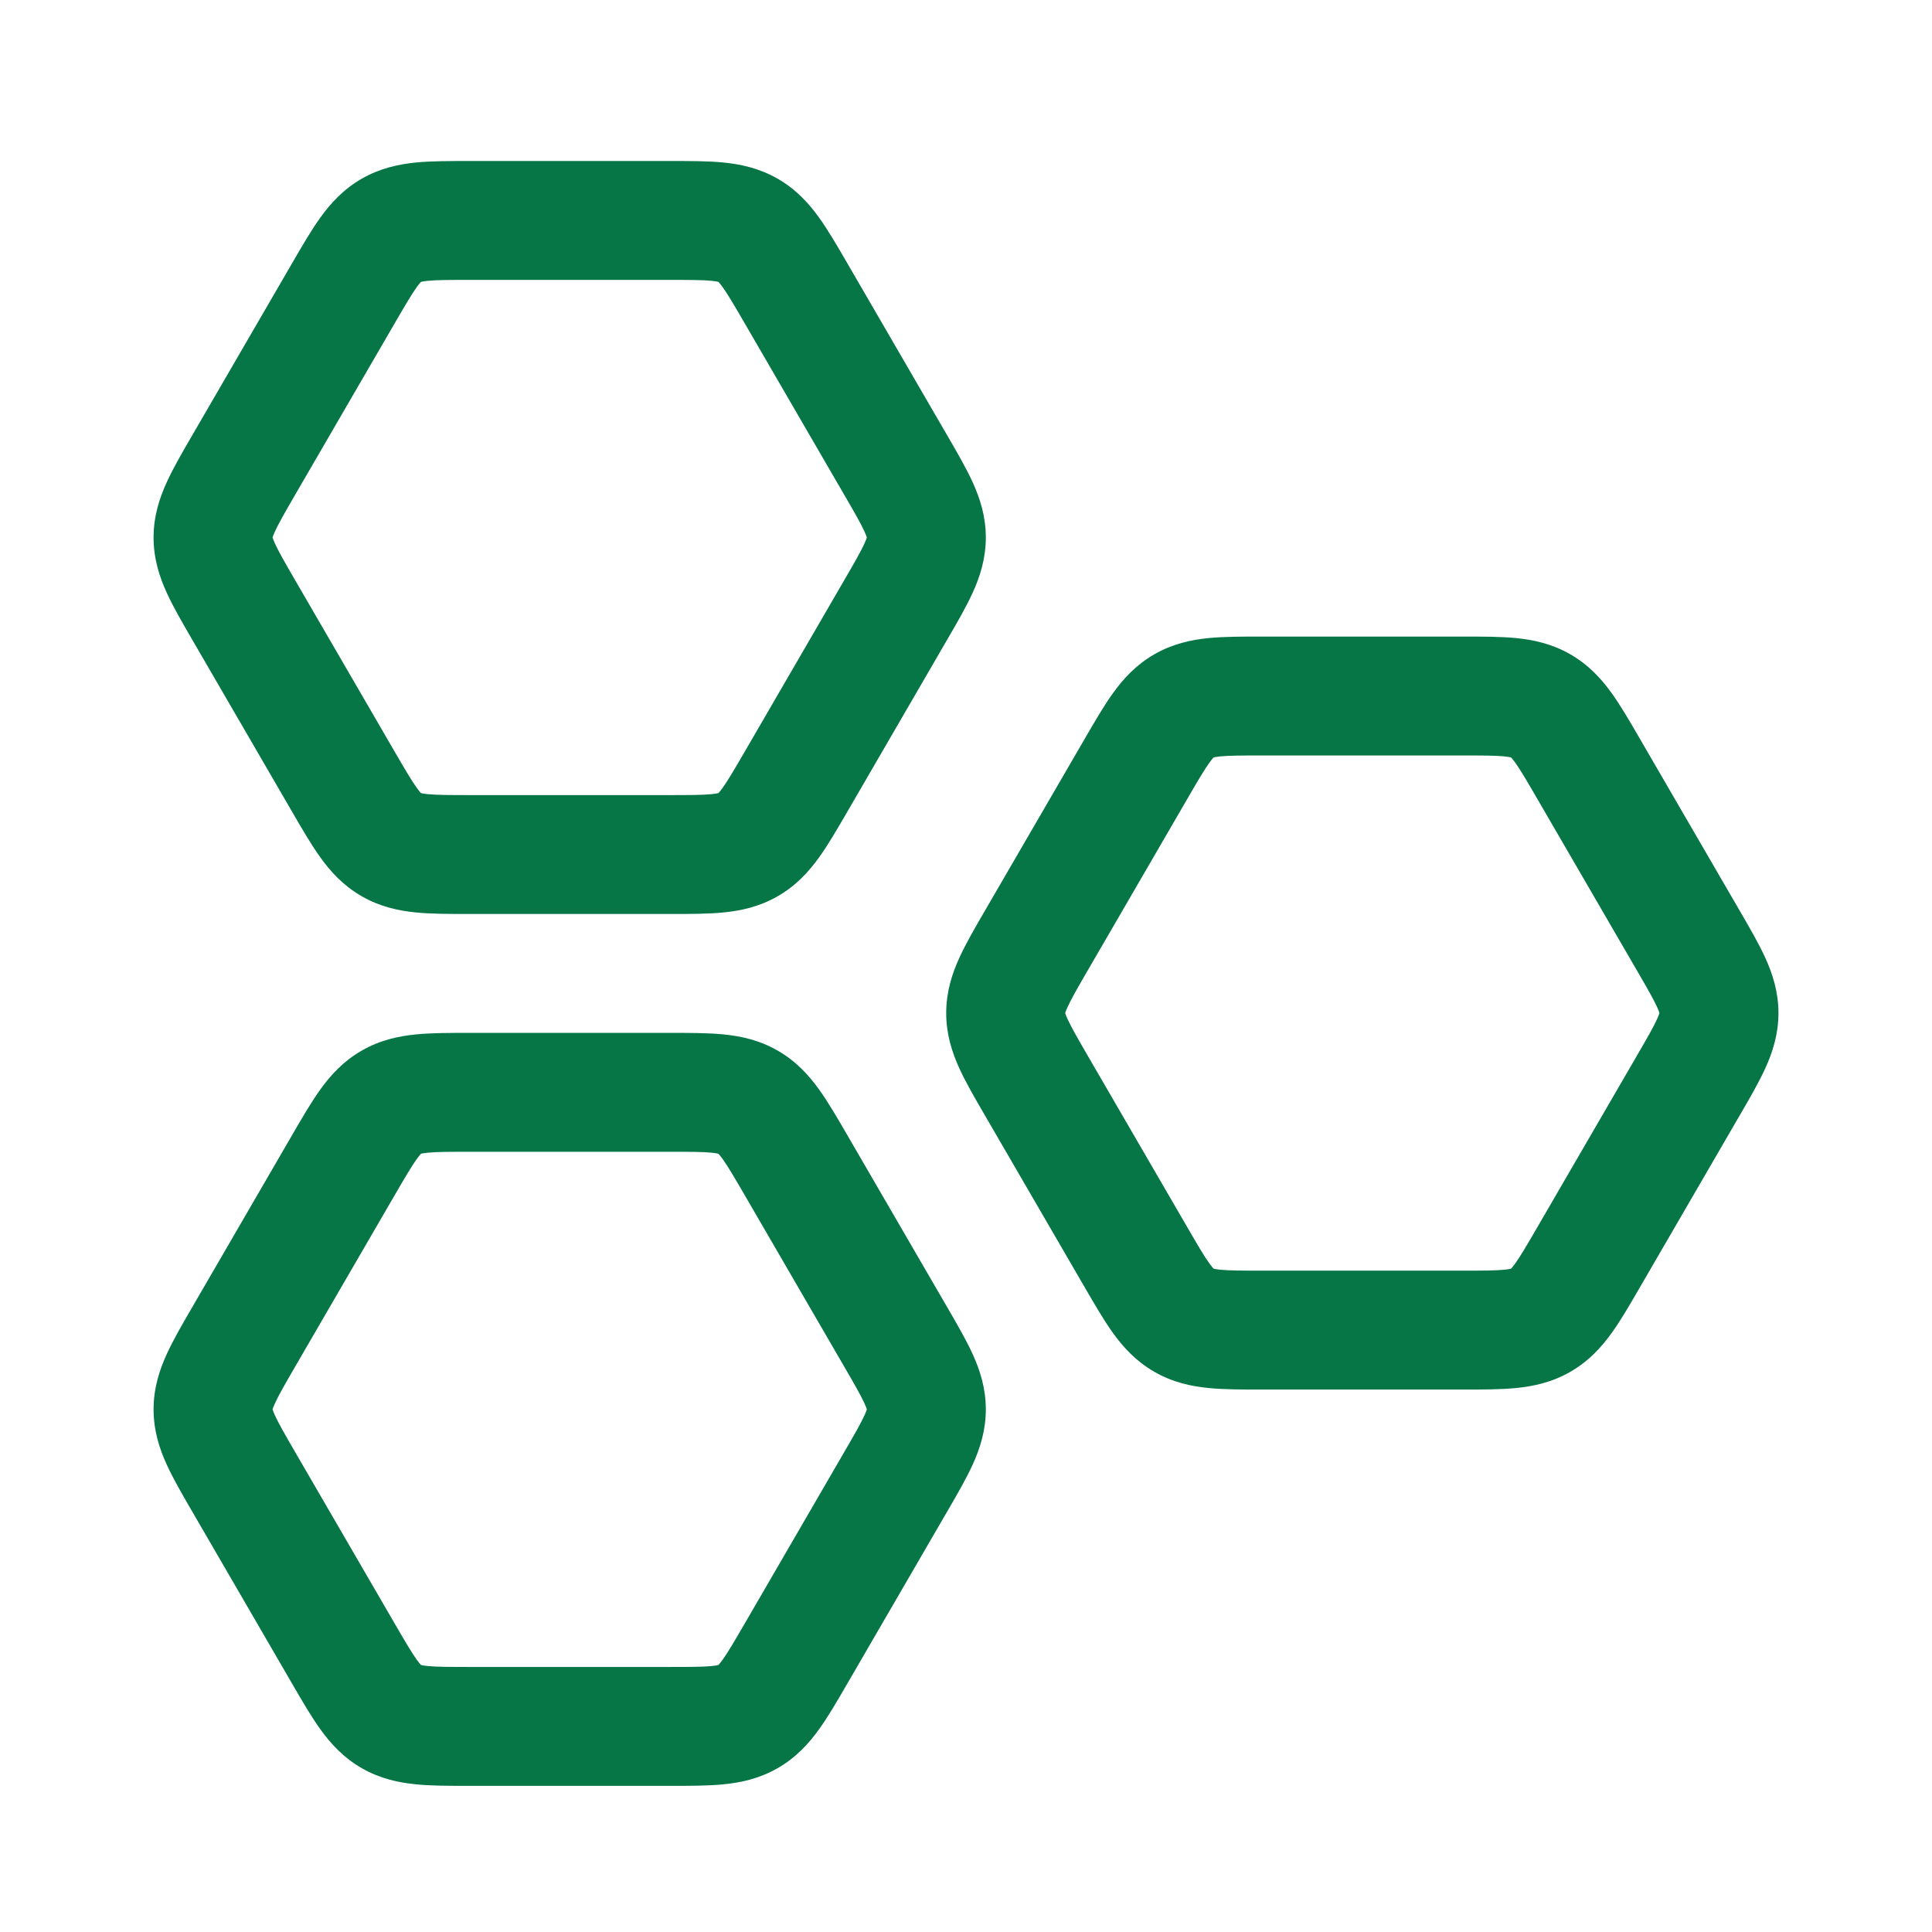
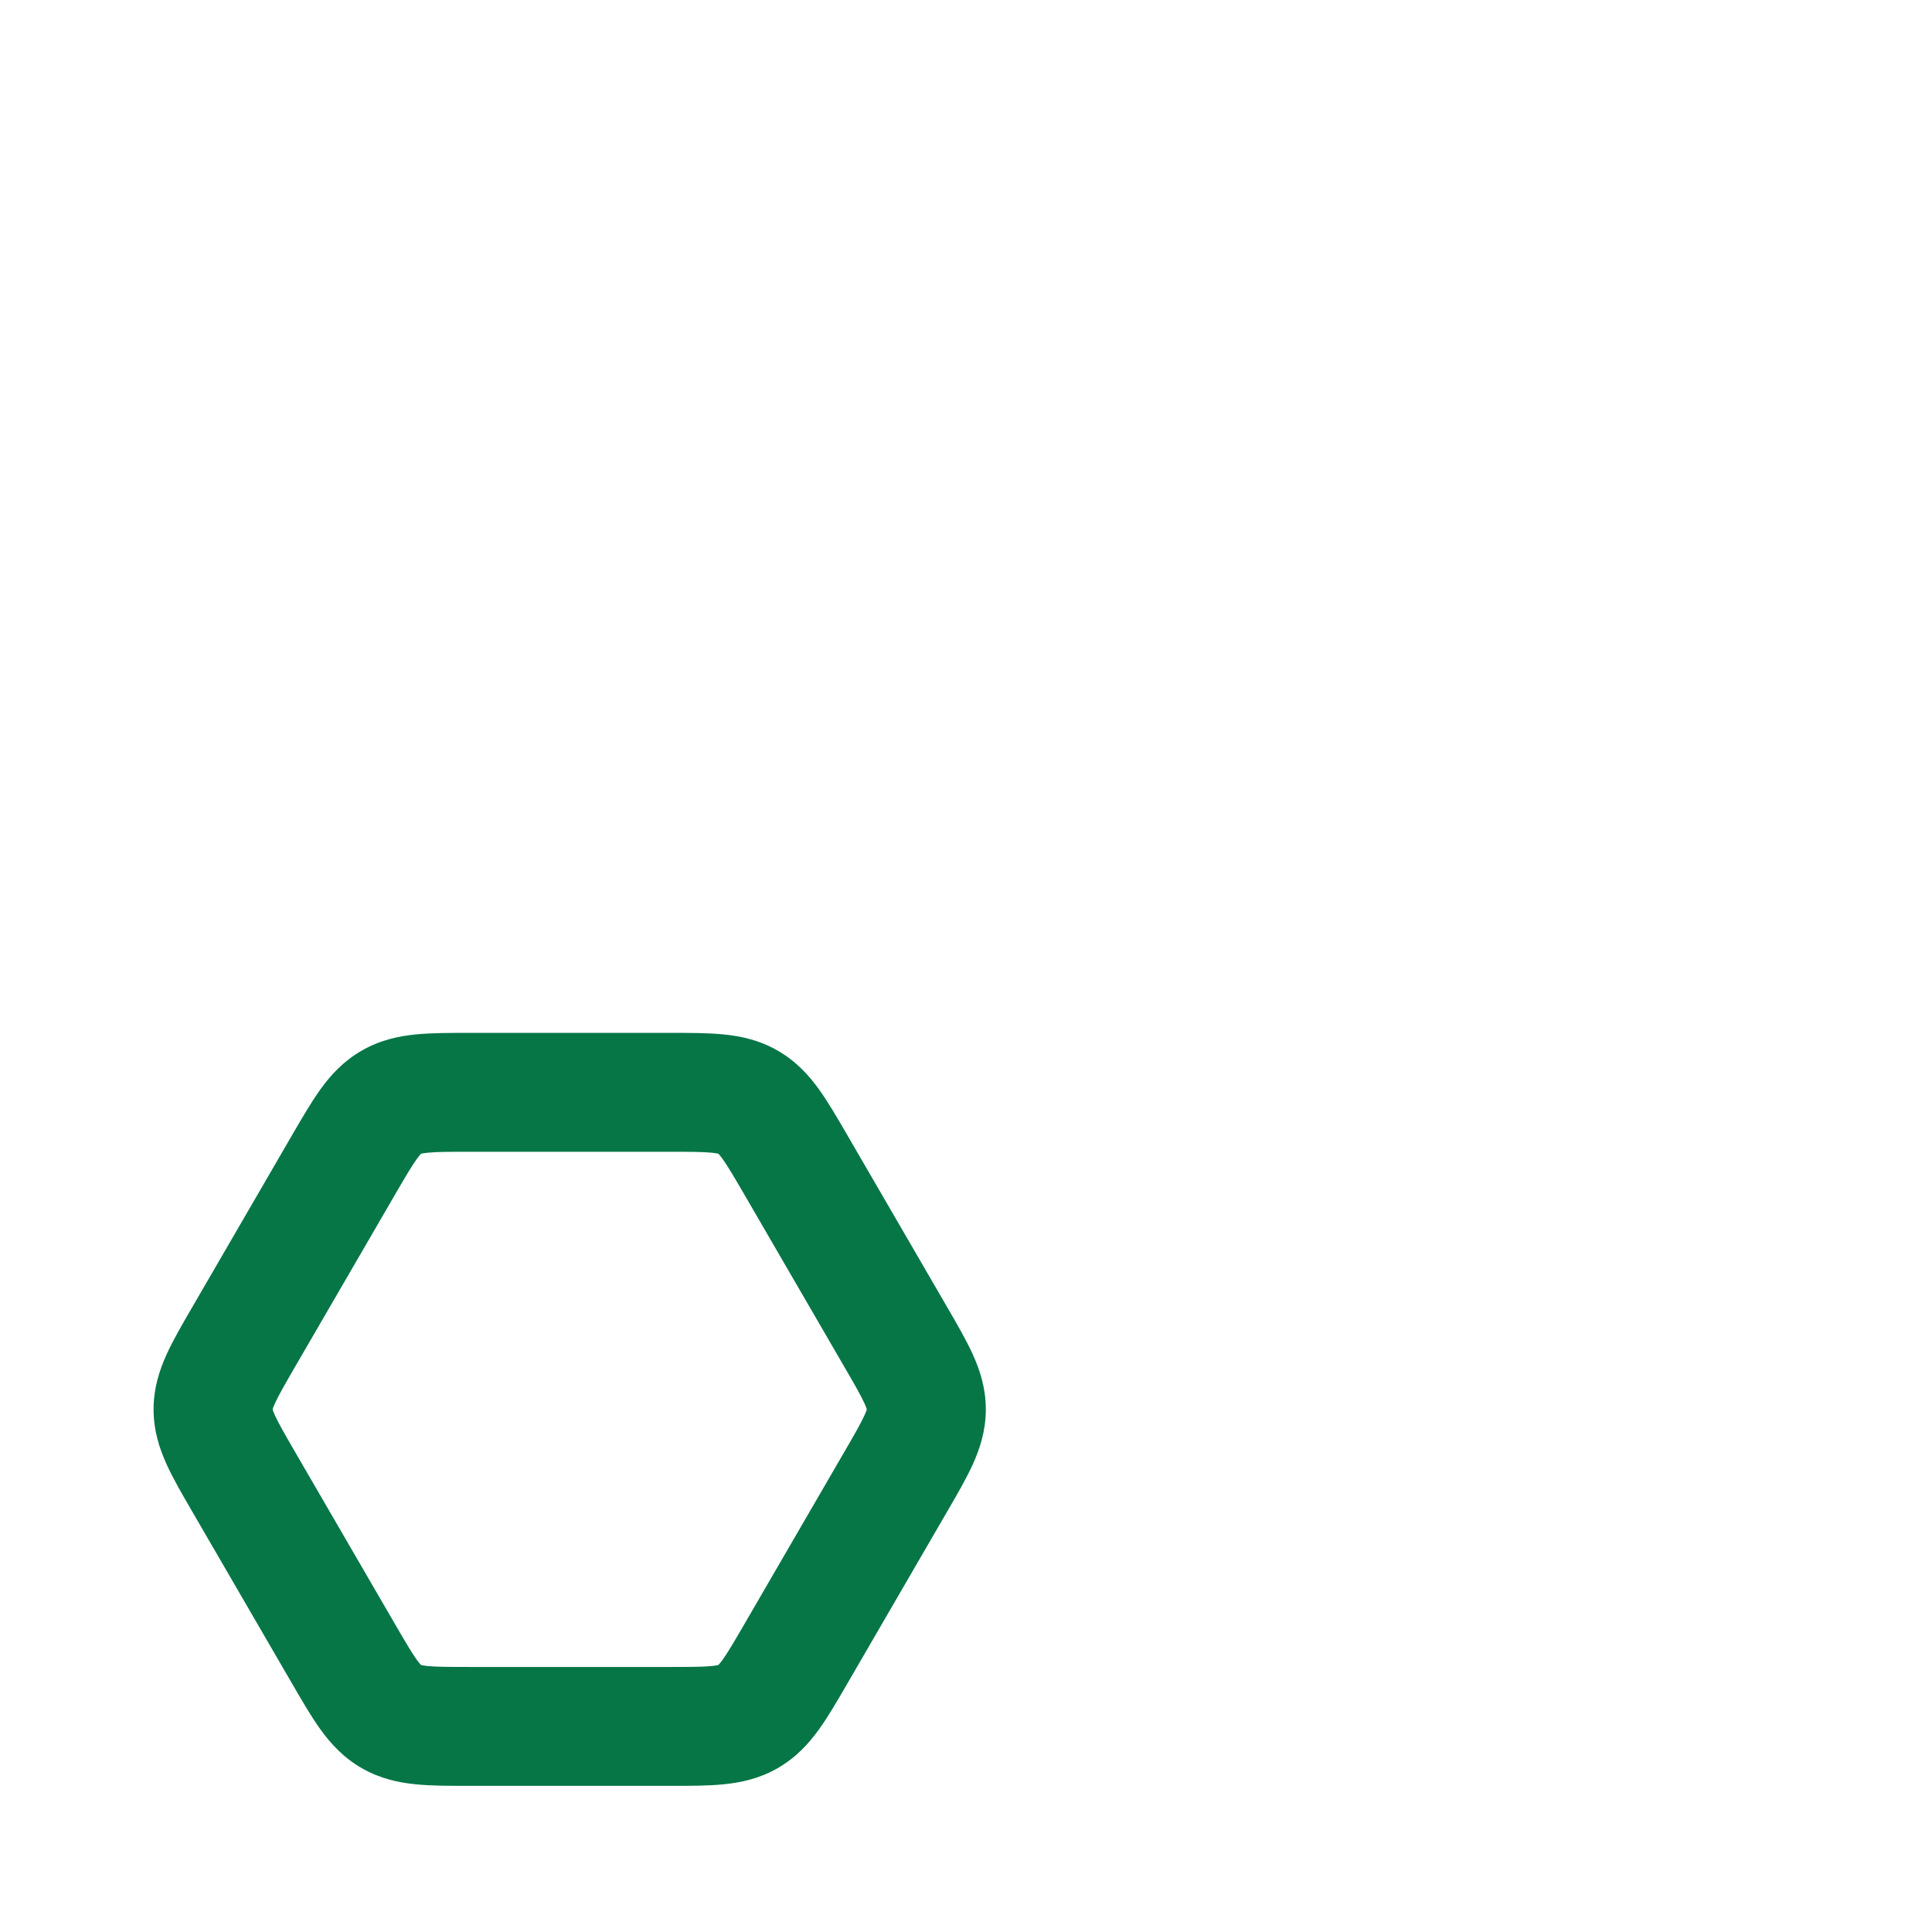
<svg xmlns="http://www.w3.org/2000/svg" width="65" height="65" viewBox="0 0 65 65" fill="none">
  <path fill-rule="evenodd" clip-rule="evenodd" d="M15.759 34.75C15.127 34.75 14.518 34.75 13.998 34.801C13.414 34.858 12.79 34.99 12.171 35.346C11.551 35.701 11.123 36.174 10.78 36.65C10.475 37.074 10.17 37.599 9.854 38.143L6.446 44.016C6.13 44.559 5.825 45.085 5.609 45.559C5.365 46.093 5.167 46.701 5.167 47.417C5.167 48.133 5.365 48.74 5.609 49.274C5.825 49.748 6.13 50.274 6.446 50.818L9.854 56.69C10.17 57.234 10.475 57.76 10.78 58.183C11.123 58.659 11.551 59.132 12.171 59.488C12.79 59.843 13.414 59.975 13.998 60.032C14.518 60.084 15.127 60.083 15.759 60.083L22.575 60.083C23.207 60.083 23.816 60.084 24.336 60.032C24.92 59.975 25.544 59.843 26.163 59.488C26.782 59.132 27.211 58.659 27.554 58.183C27.859 57.76 28.164 57.234 28.48 56.69L31.888 50.818C32.204 50.274 32.509 49.748 32.725 49.274C32.968 48.74 33.167 48.133 33.167 47.417C33.167 46.701 32.968 46.093 32.725 45.559C32.509 45.085 32.204 44.559 31.889 44.016L28.48 38.143C28.164 37.599 27.859 37.074 27.554 36.65C27.211 36.174 26.782 35.701 26.163 35.346C25.544 34.99 24.92 34.858 24.336 34.801C23.816 34.75 23.207 34.75 22.575 34.75H15.759ZM14.388 38.782C14.262 38.794 14.195 38.808 14.165 38.816C14.142 38.839 14.097 38.889 14.025 38.989C13.85 39.232 13.644 39.583 13.275 40.217L9.943 45.957C9.575 46.592 9.373 46.945 9.249 47.217C9.201 47.323 9.179 47.385 9.17 47.417C9.179 47.448 9.201 47.51 9.249 47.616C9.373 47.889 9.575 48.241 9.943 48.876L13.275 54.616C13.644 55.251 13.85 55.601 14.025 55.844C14.097 55.944 14.142 55.995 14.165 56.017C14.195 56.025 14.262 56.039 14.388 56.052C14.689 56.081 15.099 56.083 15.835 56.083L22.499 56.083C23.235 56.083 23.645 56.081 23.946 56.052C24.072 56.039 24.139 56.025 24.169 56.017C24.192 55.995 24.237 55.944 24.309 55.844C24.484 55.601 24.69 55.251 25.059 54.616L28.39 48.876C28.759 48.241 28.961 47.889 29.085 47.616C29.133 47.51 29.155 47.448 29.163 47.417C29.155 47.385 29.133 47.323 29.085 47.217C28.961 46.945 28.759 46.592 28.39 45.957L25.059 40.217C24.69 39.583 24.484 39.232 24.309 38.989C24.237 38.889 24.192 38.839 24.169 38.816C24.139 38.808 24.072 38.794 23.946 38.782C23.645 38.752 23.235 38.75 22.499 38.75L15.835 38.75C15.099 38.75 14.689 38.752 14.388 38.782Z" fill="#067647" />
-   <path fill-rule="evenodd" clip-rule="evenodd" d="M42.426 21.417H49.242C49.874 21.417 50.483 21.416 51.003 21.467C51.587 21.525 52.211 21.657 52.83 22.012C53.449 22.368 53.878 22.841 54.221 23.317C54.526 23.74 54.831 24.266 55.146 24.81L58.555 30.682C58.871 31.226 59.176 31.752 59.392 32.226C59.635 32.76 59.834 33.367 59.834 34.083C59.834 34.799 59.635 35.407 59.392 35.941C59.176 36.415 58.871 36.941 58.555 37.484L55.146 43.357C54.831 43.901 54.526 44.426 54.221 44.85C53.878 45.326 53.449 45.798 52.83 46.154C52.211 46.51 51.587 46.642 51.003 46.699C50.483 46.75 49.874 46.75 49.242 46.75L42.426 46.75C41.794 46.75 41.184 46.75 40.665 46.699C40.081 46.642 39.457 46.51 38.838 46.154C38.218 45.798 37.79 45.326 37.447 44.85C37.142 44.426 36.837 43.901 36.521 43.357L33.112 37.484C32.797 36.941 32.491 36.415 32.275 35.941C32.032 35.407 31.834 34.799 31.834 34.083C31.834 33.367 32.032 32.76 32.275 32.226C32.491 31.752 32.796 31.226 33.112 30.682L36.521 24.81C36.837 24.266 37.142 23.74 37.447 23.317C37.79 22.841 38.218 22.368 38.838 22.012C39.457 21.657 40.081 21.525 40.665 21.467C41.184 21.416 41.794 21.417 42.426 21.417ZM40.831 25.483C40.862 25.475 40.929 25.461 41.055 25.448C41.356 25.419 41.765 25.417 42.502 25.417H49.166C49.902 25.417 50.311 25.419 50.612 25.448C50.738 25.461 50.805 25.475 50.836 25.483C50.858 25.505 50.904 25.555 50.976 25.655C51.151 25.899 51.357 26.249 51.725 26.884L55.057 32.624C55.426 33.259 55.628 33.611 55.752 33.884C55.8 33.99 55.821 34.052 55.83 34.083C55.821 34.115 55.8 34.177 55.752 34.283C55.628 34.555 55.426 34.908 55.057 35.543L51.725 41.283C51.357 41.917 51.151 42.268 50.976 42.511C50.904 42.611 50.858 42.661 50.836 42.684C50.805 42.692 50.738 42.706 50.612 42.718C50.311 42.748 49.902 42.75 49.166 42.75L42.502 42.75C41.765 42.75 41.356 42.748 41.055 42.718C40.929 42.706 40.862 42.692 40.831 42.684C40.809 42.661 40.764 42.611 40.692 42.511C40.516 42.268 40.31 41.917 39.942 41.283L36.61 35.543C36.242 34.908 36.04 34.555 35.916 34.283C35.867 34.177 35.846 34.115 35.837 34.083C35.846 34.052 35.867 33.99 35.916 33.884C36.04 33.611 36.242 33.259 36.61 32.624L39.942 26.884C40.31 26.249 40.516 25.899 40.692 25.655C40.764 25.555 40.809 25.505 40.831 25.483Z" fill="#067647" />
-   <path fill-rule="evenodd" clip-rule="evenodd" d="M15.759 5.417L22.575 5.417C23.207 5.417 23.816 5.416 24.336 5.467C24.92 5.525 25.544 5.657 26.163 6.012C26.782 6.368 27.211 6.841 27.554 7.317C27.859 7.74 28.164 8.266 28.48 8.81L31.888 14.682C32.204 15.226 32.509 15.752 32.725 16.226C32.968 16.76 33.167 17.367 33.167 18.083C33.167 18.799 32.968 19.407 32.725 19.941C32.509 20.415 32.204 20.941 31.888 21.485L28.48 27.357C28.164 27.901 27.859 28.426 27.554 28.85C27.211 29.326 26.782 29.799 26.163 30.154C25.544 30.51 24.92 30.642 24.336 30.699C23.816 30.75 23.207 30.75 22.575 30.75H15.759C15.127 30.75 14.518 30.75 13.998 30.699C13.414 30.642 12.79 30.51 12.171 30.154C11.551 29.799 11.123 29.326 10.78 28.85C10.475 28.426 10.17 27.901 9.854 27.357L6.446 21.485C6.13 20.941 5.825 20.415 5.609 19.941C5.365 19.407 5.167 18.799 5.167 18.083C5.167 17.367 5.365 16.76 5.609 16.226C5.825 15.752 6.13 15.226 6.446 14.682L9.854 8.81C10.17 8.266 10.475 7.74 10.78 7.317C11.123 6.841 11.551 6.368 12.171 6.012C12.79 5.657 13.414 5.525 13.998 5.467C14.518 5.416 15.127 5.417 15.759 5.417ZM14.165 9.483C14.195 9.475 14.262 9.461 14.388 9.448C14.689 9.419 15.099 9.417 15.835 9.417H22.499C23.235 9.417 23.645 9.419 23.946 9.448C24.072 9.461 24.139 9.475 24.169 9.483C24.192 9.505 24.237 9.555 24.309 9.655C24.484 9.899 24.69 10.249 25.059 10.884L28.39 16.624C28.759 17.259 28.961 17.611 29.085 17.884C29.133 17.99 29.155 18.052 29.163 18.083C29.155 18.115 29.133 18.177 29.085 18.283C28.961 18.555 28.759 18.908 28.39 19.543L25.059 25.283C24.69 25.917 24.484 26.268 24.309 26.511C24.237 26.611 24.192 26.661 24.169 26.683C24.139 26.692 24.072 26.706 23.946 26.718C23.645 26.748 23.235 26.75 22.499 26.75H15.835C15.099 26.75 14.689 26.748 14.388 26.718C14.262 26.706 14.195 26.692 14.165 26.683C14.142 26.661 14.097 26.611 14.025 26.511C13.85 26.268 13.644 25.917 13.275 25.283L9.943 19.543C9.575 18.908 9.373 18.555 9.249 18.283C9.201 18.177 9.179 18.115 9.17 18.083C9.179 18.052 9.201 17.99 9.249 17.884C9.373 17.611 9.575 17.259 9.943 16.624L13.275 10.884C13.644 10.249 13.85 9.899 14.025 9.655C14.097 9.555 14.142 9.505 14.165 9.483Z" fill="#067647" />
</svg>